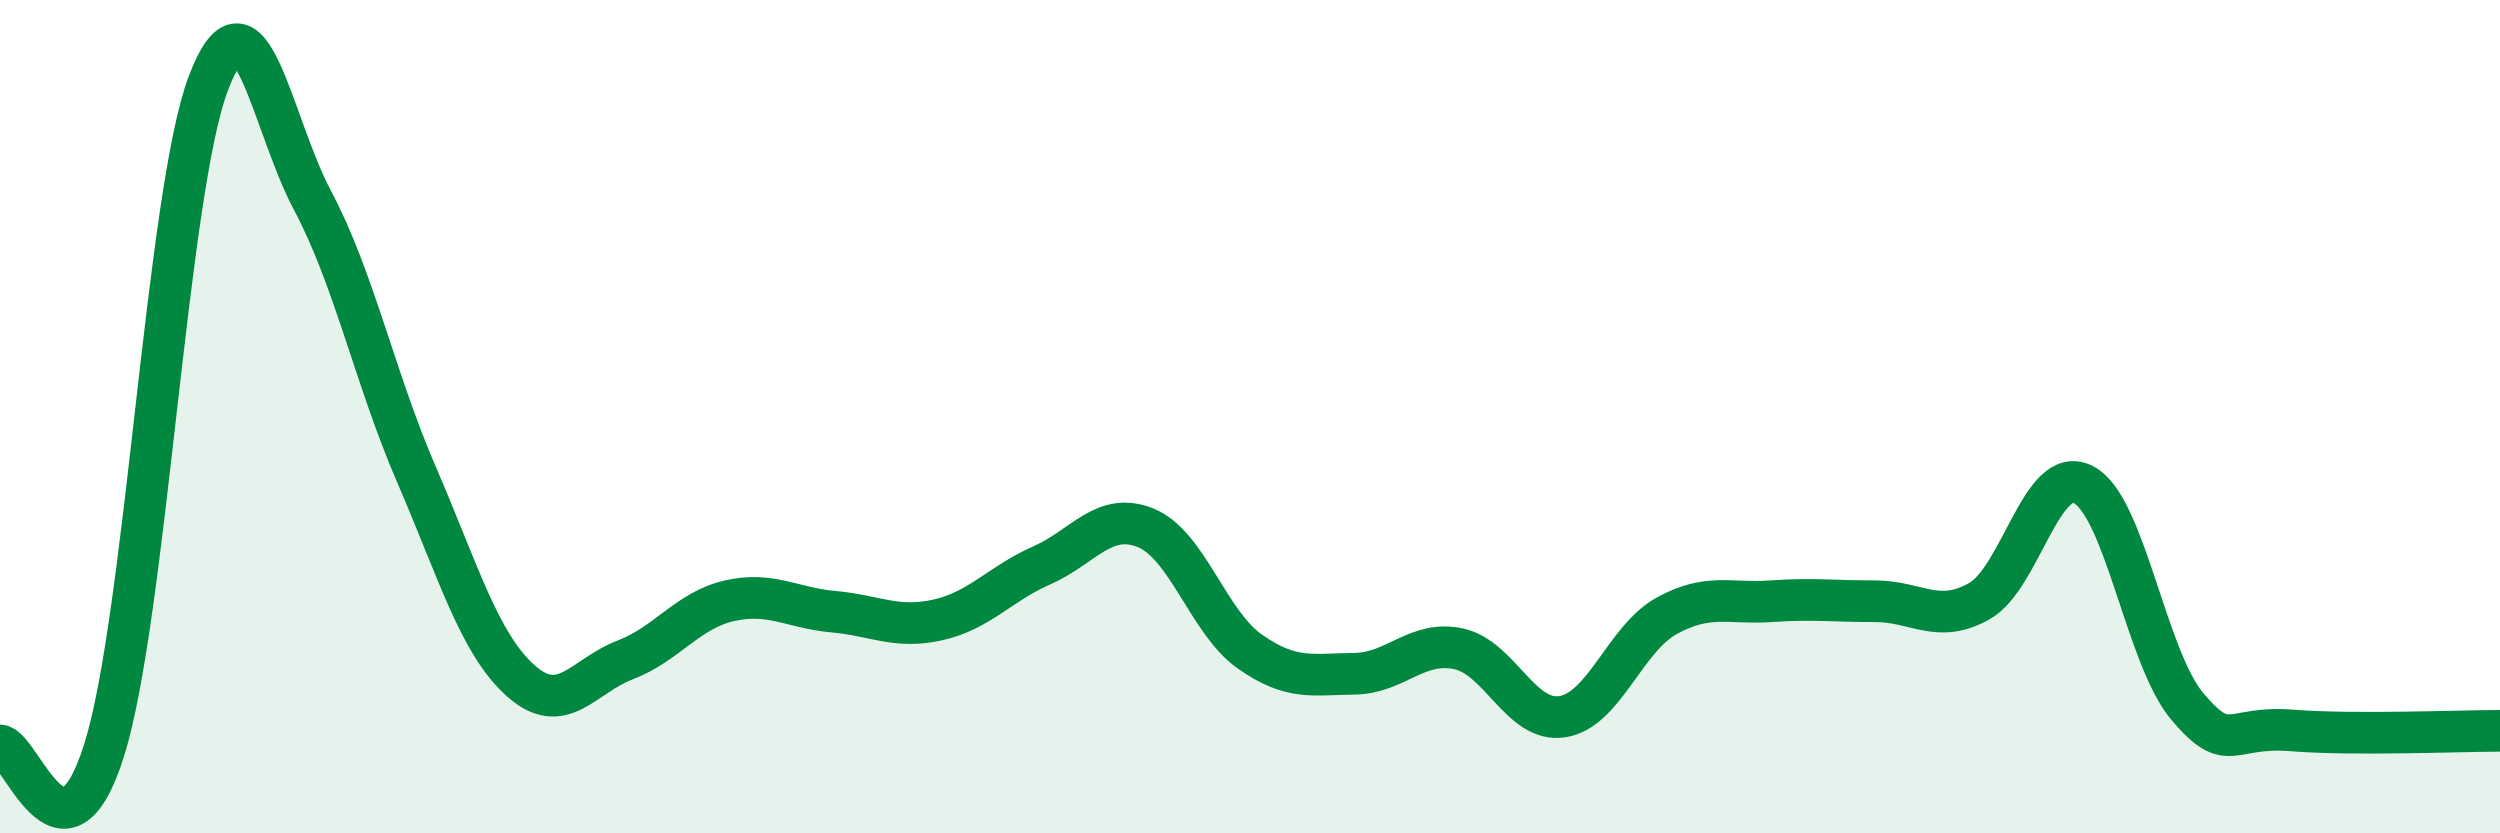
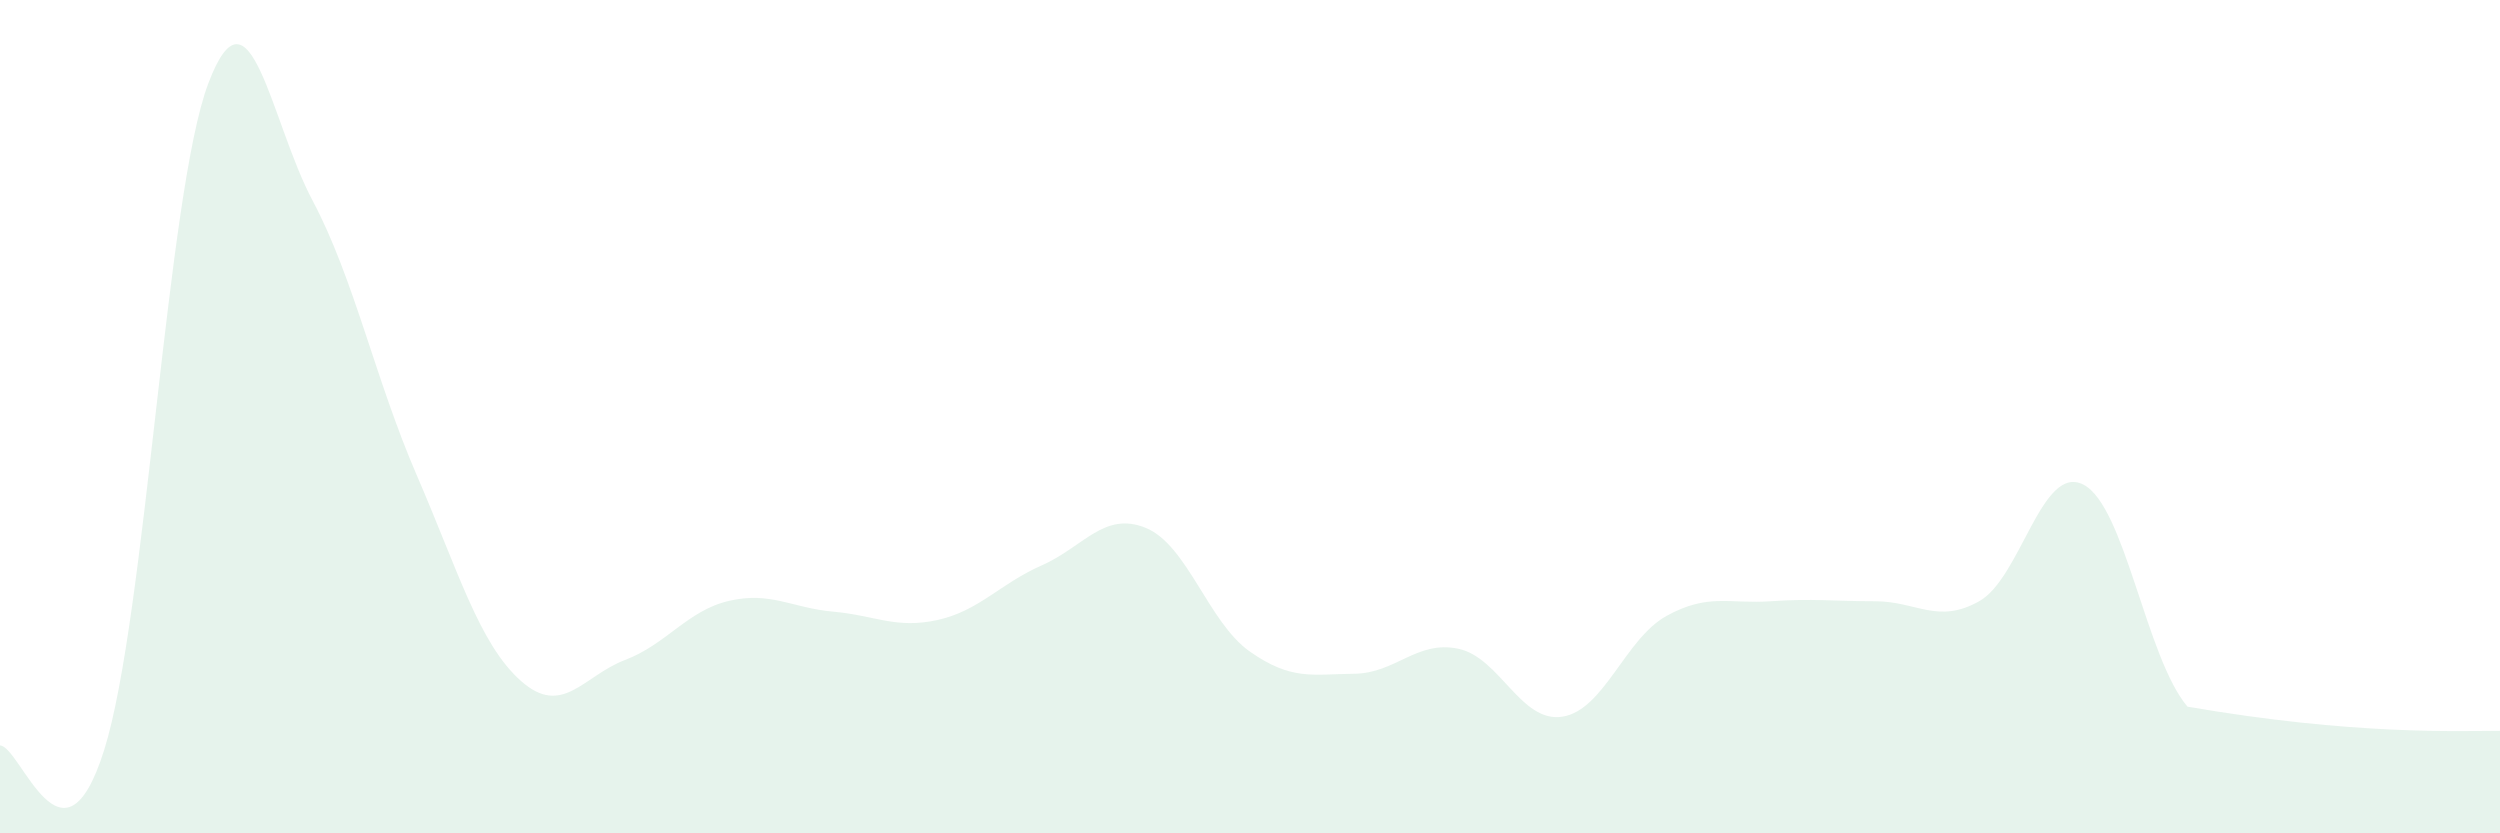
<svg xmlns="http://www.w3.org/2000/svg" width="60" height="20" viewBox="0 0 60 20">
-   <path d="M 0,17.89 C 0.5,17.91 1.5,21.18 2.5,18 C 3.5,14.82 4,4.64 5,2 C 6,-0.64 6.5,2.93 7.5,4.81 C 8.5,6.69 9,9.09 10,11.4 C 11,13.71 11.5,15.45 12.5,16.34 C 13.5,17.23 14,16.22 15,15.84 C 16,15.46 16.5,14.65 17.5,14.42 C 18.5,14.19 19,14.59 20,14.68 C 21,14.77 21.5,15.1 22.5,14.88 C 23.5,14.66 24,14.01 25,13.57 C 26,13.13 26.5,12.26 27.5,12.67 C 28.5,13.08 29,14.94 30,15.64 C 31,16.34 31.5,16.18 32.5,16.17 C 33.5,16.16 34,15.36 35,15.57 C 36,15.78 36.5,17.36 37.5,17.2 C 38.5,17.04 39,15.33 40,14.78 C 41,14.23 41.5,14.5 42.5,14.43 C 43.5,14.36 44,14.43 45,14.43 C 46,14.43 46.5,14.99 47.5,14.43 C 48.5,13.87 49,11.12 50,11.63 C 51,12.14 51.5,15.78 52.5,16.96 C 53.5,18.14 53.5,17.41 55,17.53 C 56.5,17.65 59,17.54 60,17.54L60 20L0 20Z" fill="#008740" opacity="0.1" stroke-linecap="round" stroke-linejoin="round" />
-   <path d="M 0,17.89 C 0.5,17.91 1.5,21.18 2.5,18 C 3.5,14.82 4,4.64 5,2 C 6,-0.64 6.5,2.93 7.5,4.81 C 8.5,6.69 9,9.09 10,11.4 C 11,13.71 11.5,15.45 12.5,16.34 C 13.5,17.23 14,16.22 15,15.84 C 16,15.46 16.5,14.65 17.5,14.42 C 18.5,14.19 19,14.59 20,14.68 C 21,14.77 21.5,15.1 22.5,14.88 C 23.5,14.66 24,14.01 25,13.57 C 26,13.13 26.5,12.26 27.5,12.67 C 28.5,13.08 29,14.94 30,15.64 C 31,16.34 31.5,16.18 32.5,16.17 C 33.5,16.16 34,15.36 35,15.57 C 36,15.78 36.5,17.36 37.5,17.2 C 38.5,17.04 39,15.33 40,14.78 C 41,14.23 41.5,14.5 42.5,14.43 C 43.5,14.36 44,14.43 45,14.43 C 46,14.43 46.5,14.99 47.5,14.43 C 48.5,13.87 49,11.12 50,11.63 C 51,12.14 51.5,15.78 52.5,16.96 C 53.5,18.14 53.5,17.41 55,17.53 C 56.5,17.65 59,17.54 60,17.54" stroke="#008740" stroke-width="1" fill="none" stroke-linecap="round" stroke-linejoin="round" />
+   <path d="M 0,17.89 C 0.5,17.91 1.5,21.18 2.5,18 C 3.5,14.82 4,4.64 5,2 C 6,-0.64 6.5,2.93 7.5,4.81 C 8.5,6.69 9,9.09 10,11.4 C 11,13.71 11.5,15.45 12.5,16.34 C 13.5,17.23 14,16.22 15,15.84 C 16,15.46 16.5,14.65 17.5,14.42 C 18.5,14.19 19,14.59 20,14.68 C 21,14.77 21.5,15.1 22.5,14.88 C 23.5,14.66 24,14.01 25,13.57 C 26,13.13 26.5,12.26 27.5,12.67 C 28.5,13.08 29,14.94 30,15.64 C 31,16.34 31.5,16.18 32.5,16.17 C 33.5,16.16 34,15.36 35,15.57 C 36,15.78 36.5,17.36 37.5,17.2 C 38.5,17.04 39,15.33 40,14.78 C 41,14.23 41.5,14.5 42.5,14.43 C 43.5,14.36 44,14.43 45,14.43 C 46,14.43 46.5,14.99 47.5,14.43 C 48.5,13.87 49,11.12 50,11.63 C 51,12.14 51.5,15.78 52.5,16.96 C 56.5,17.65 59,17.54 60,17.54L60 20L0 20Z" fill="#008740" opacity="0.1" stroke-linecap="round" stroke-linejoin="round" />
</svg>